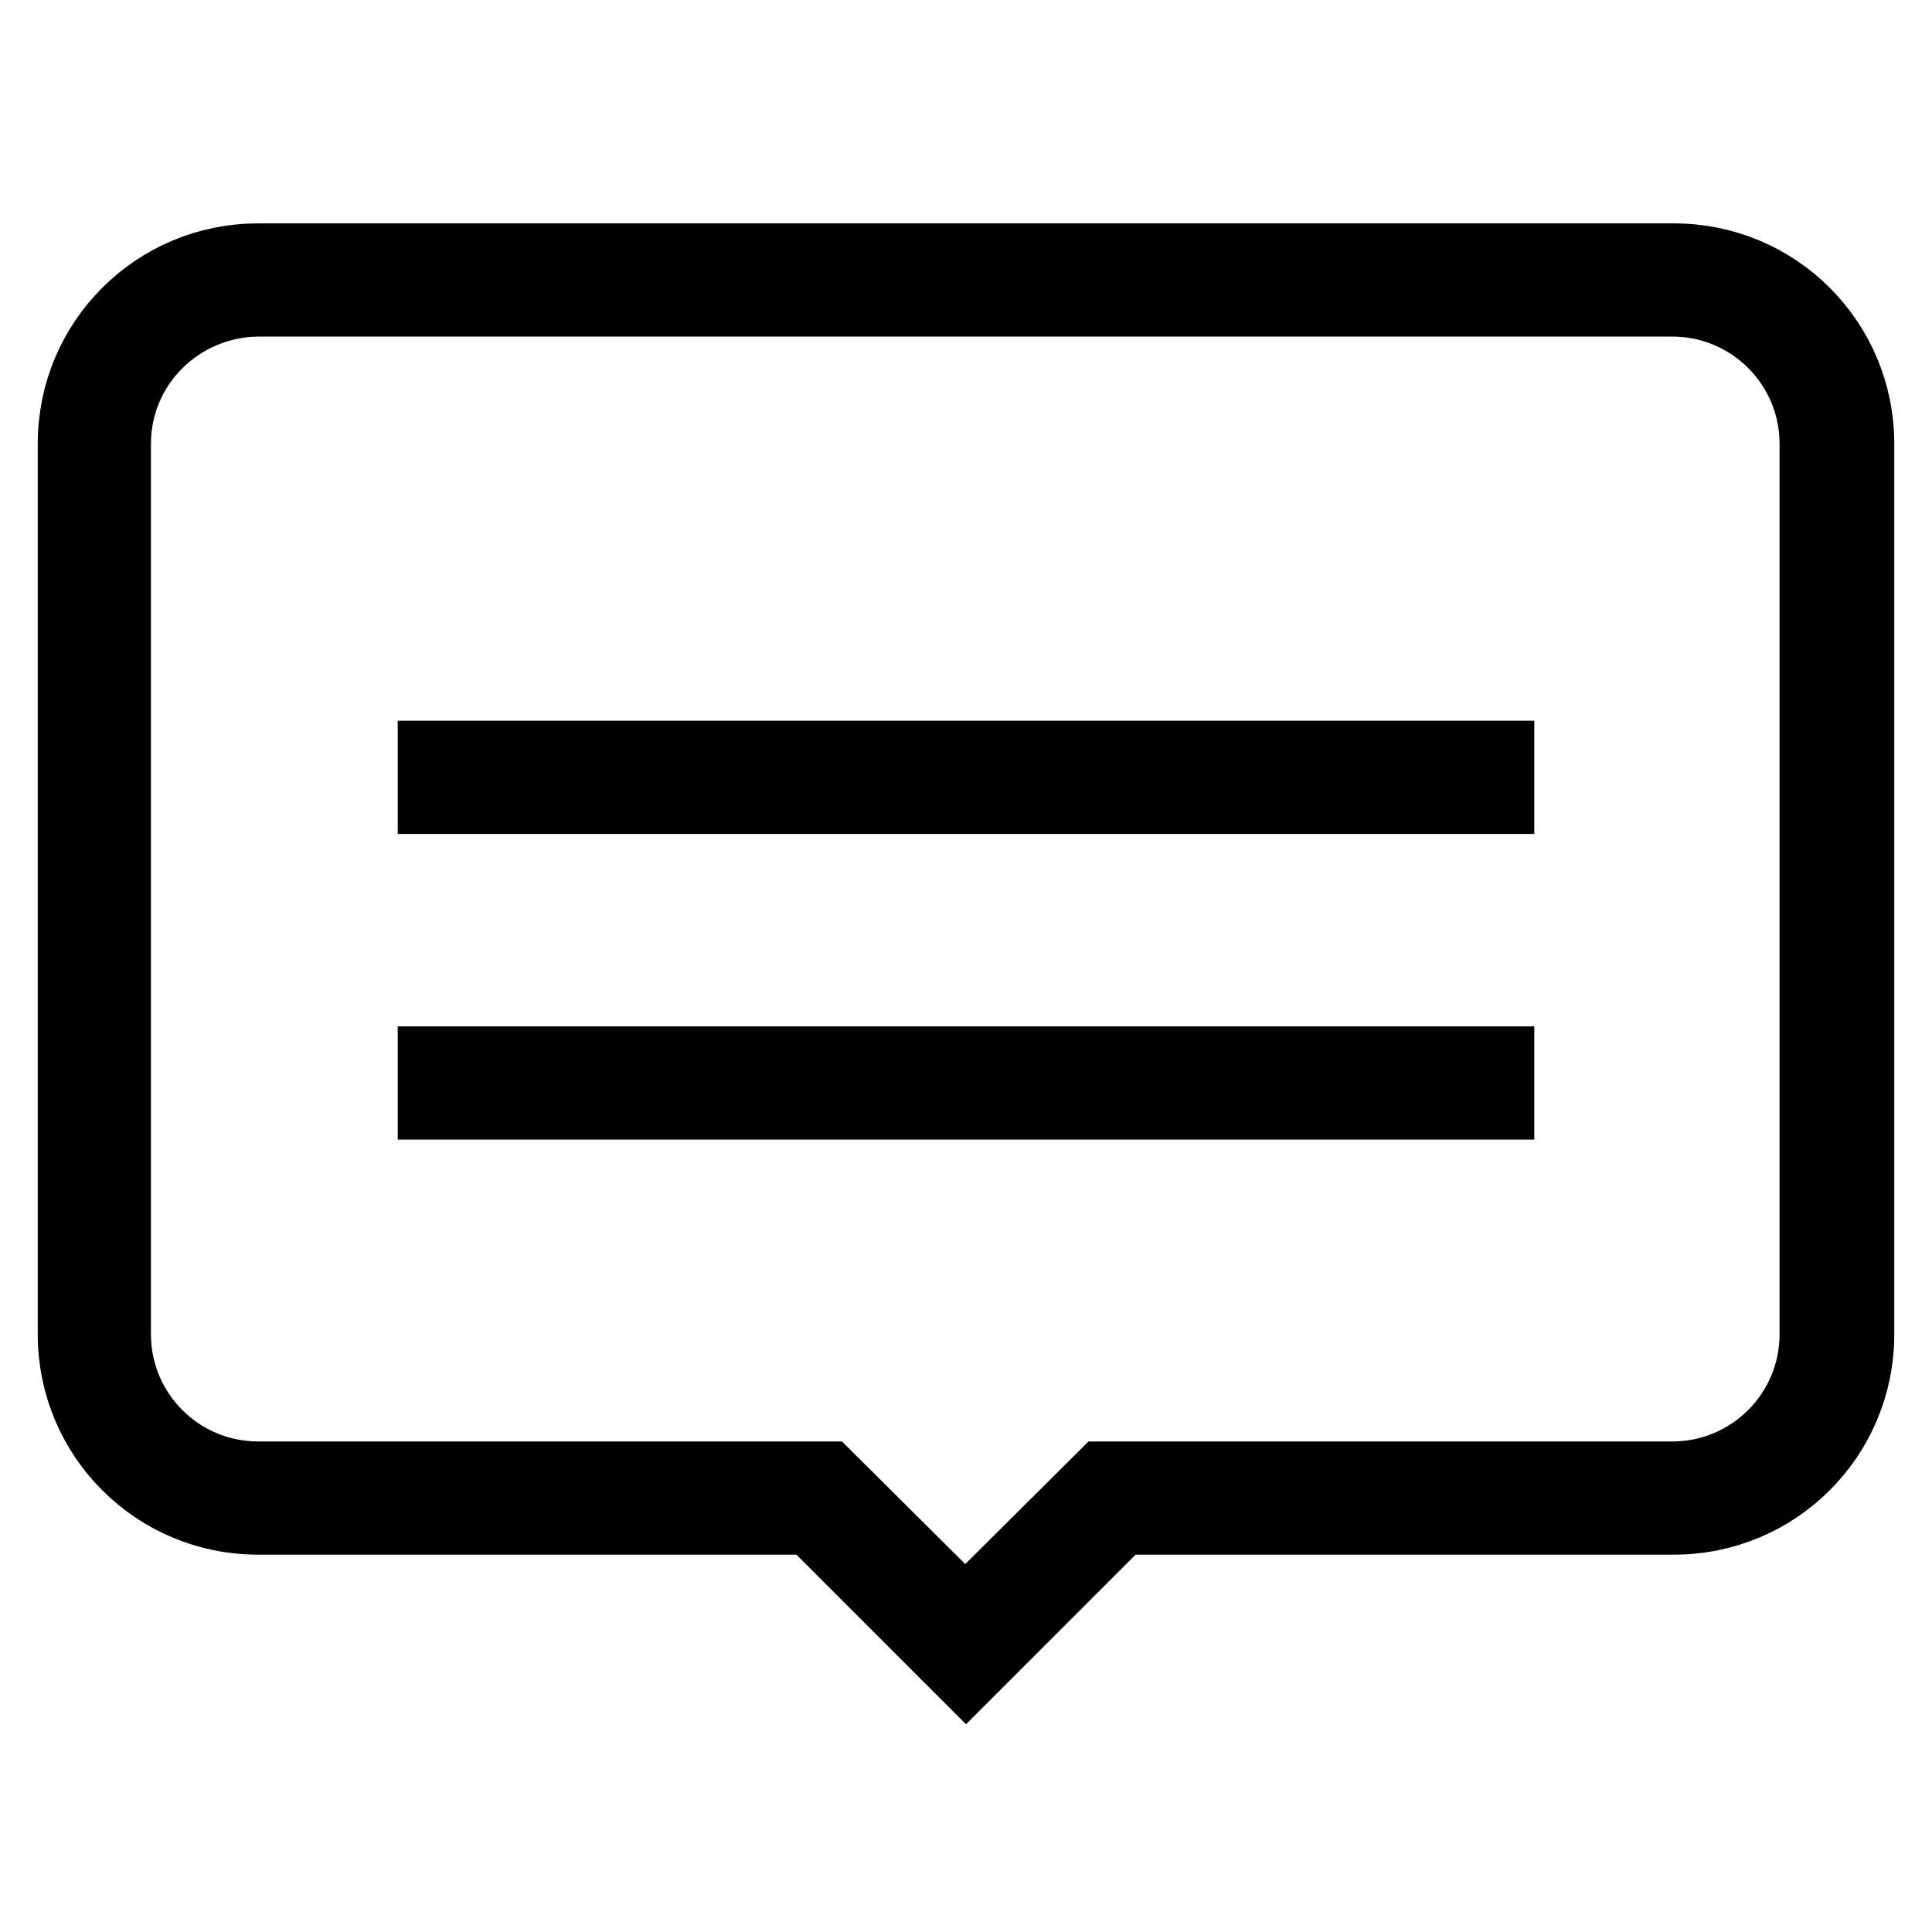
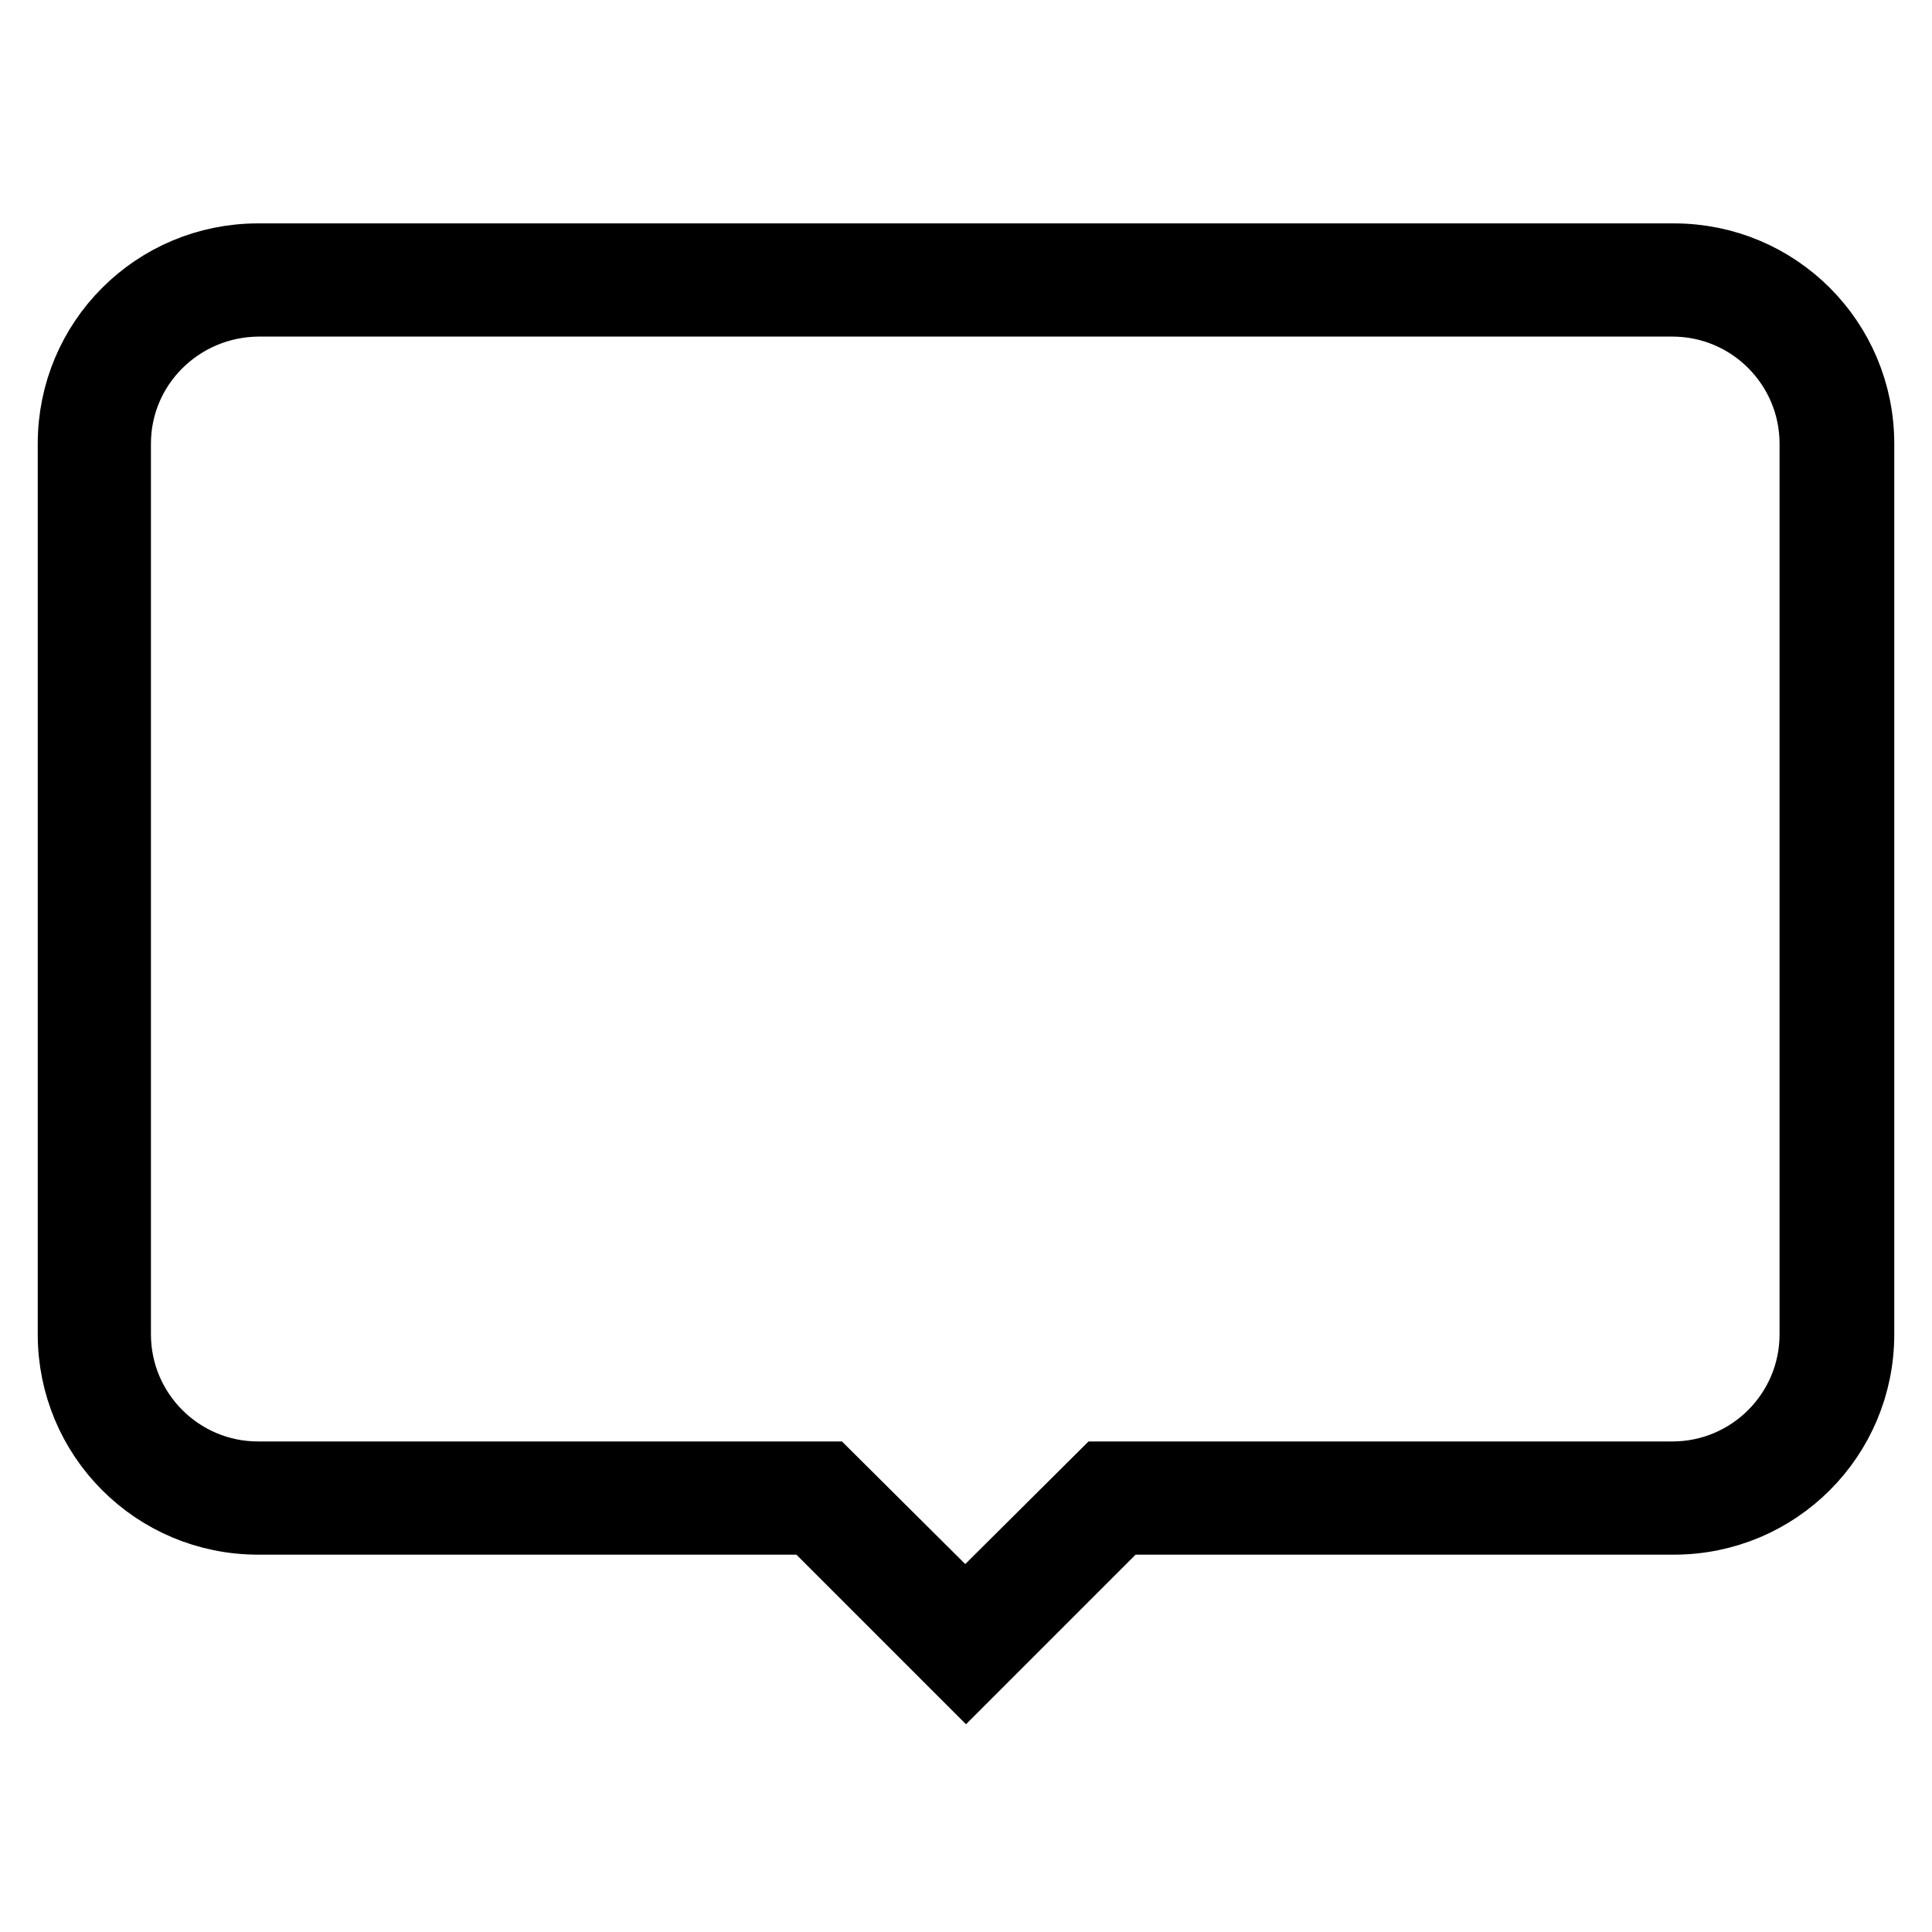
<svg xmlns="http://www.w3.org/2000/svg" version="1.1" x="0px" y="0px" viewBox="0 0 256 256" enable-background="new 0 0 256 256" xml:space="preserve">
  <g>
    <path stroke-width="10" fill-opacity="0" stroke="#000000" d="M128,221.4L107.6,201H34.2C20.8,201,10,190.2,10,176.8V58.8c0-13.4,10.8-24.2,24.2-24.2h187.6 c13.4,0,24.2,10.8,24.2,24.2v118c0,13.4-10.8,24.2-24.2,24.2h-73.4L128,221.4z M34.2,39.6C23.6,39.7,15,48.2,15,58.8v118 c0,10.6,8.6,19.2,19.2,19.2h75.3l18.4,18.3l18.4-18.3h75.3c10.6,0,19.2-8.6,19.2-19.2l0,0v-118c0-10.6-8.6-19.2-19.2-19.2l0,0H34.2 z" />
-     <path stroke-width="10" fill-opacity="0" stroke="#000000" d="M57.7,100.5h140.6v5H57.7V100.5z M57.7,141h140.6v5H57.7V141z" />
  </g>
</svg>